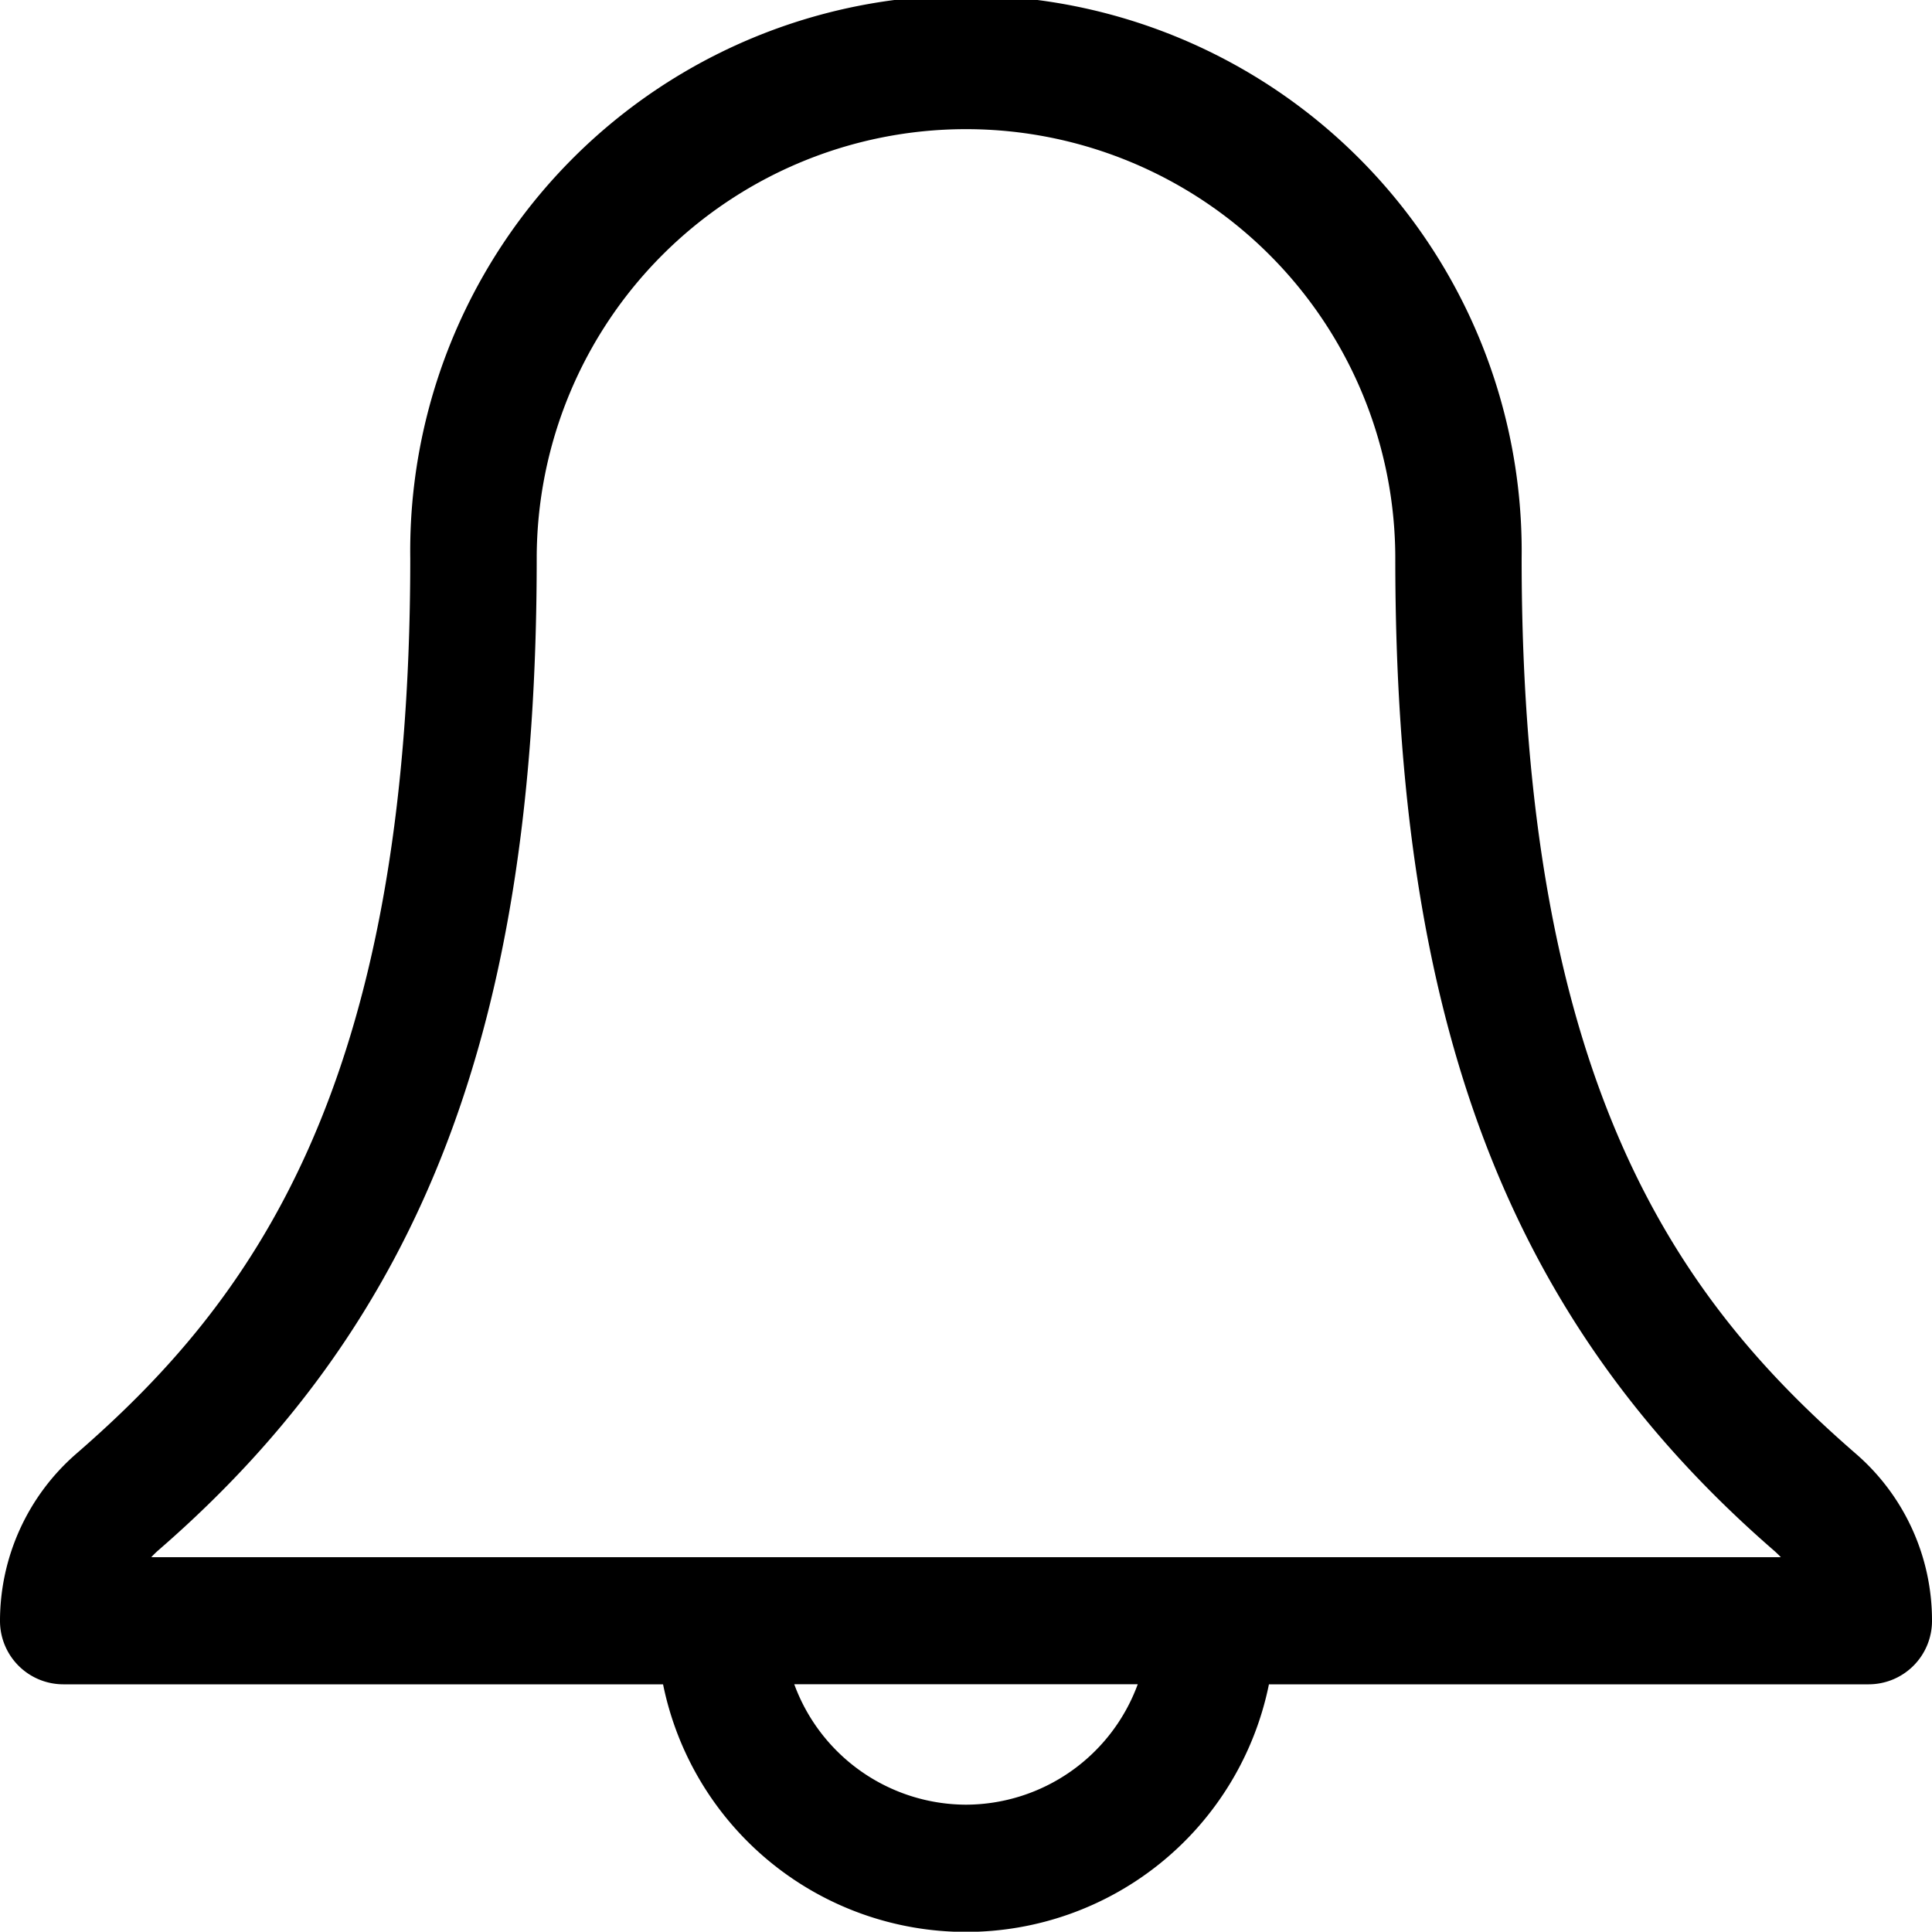
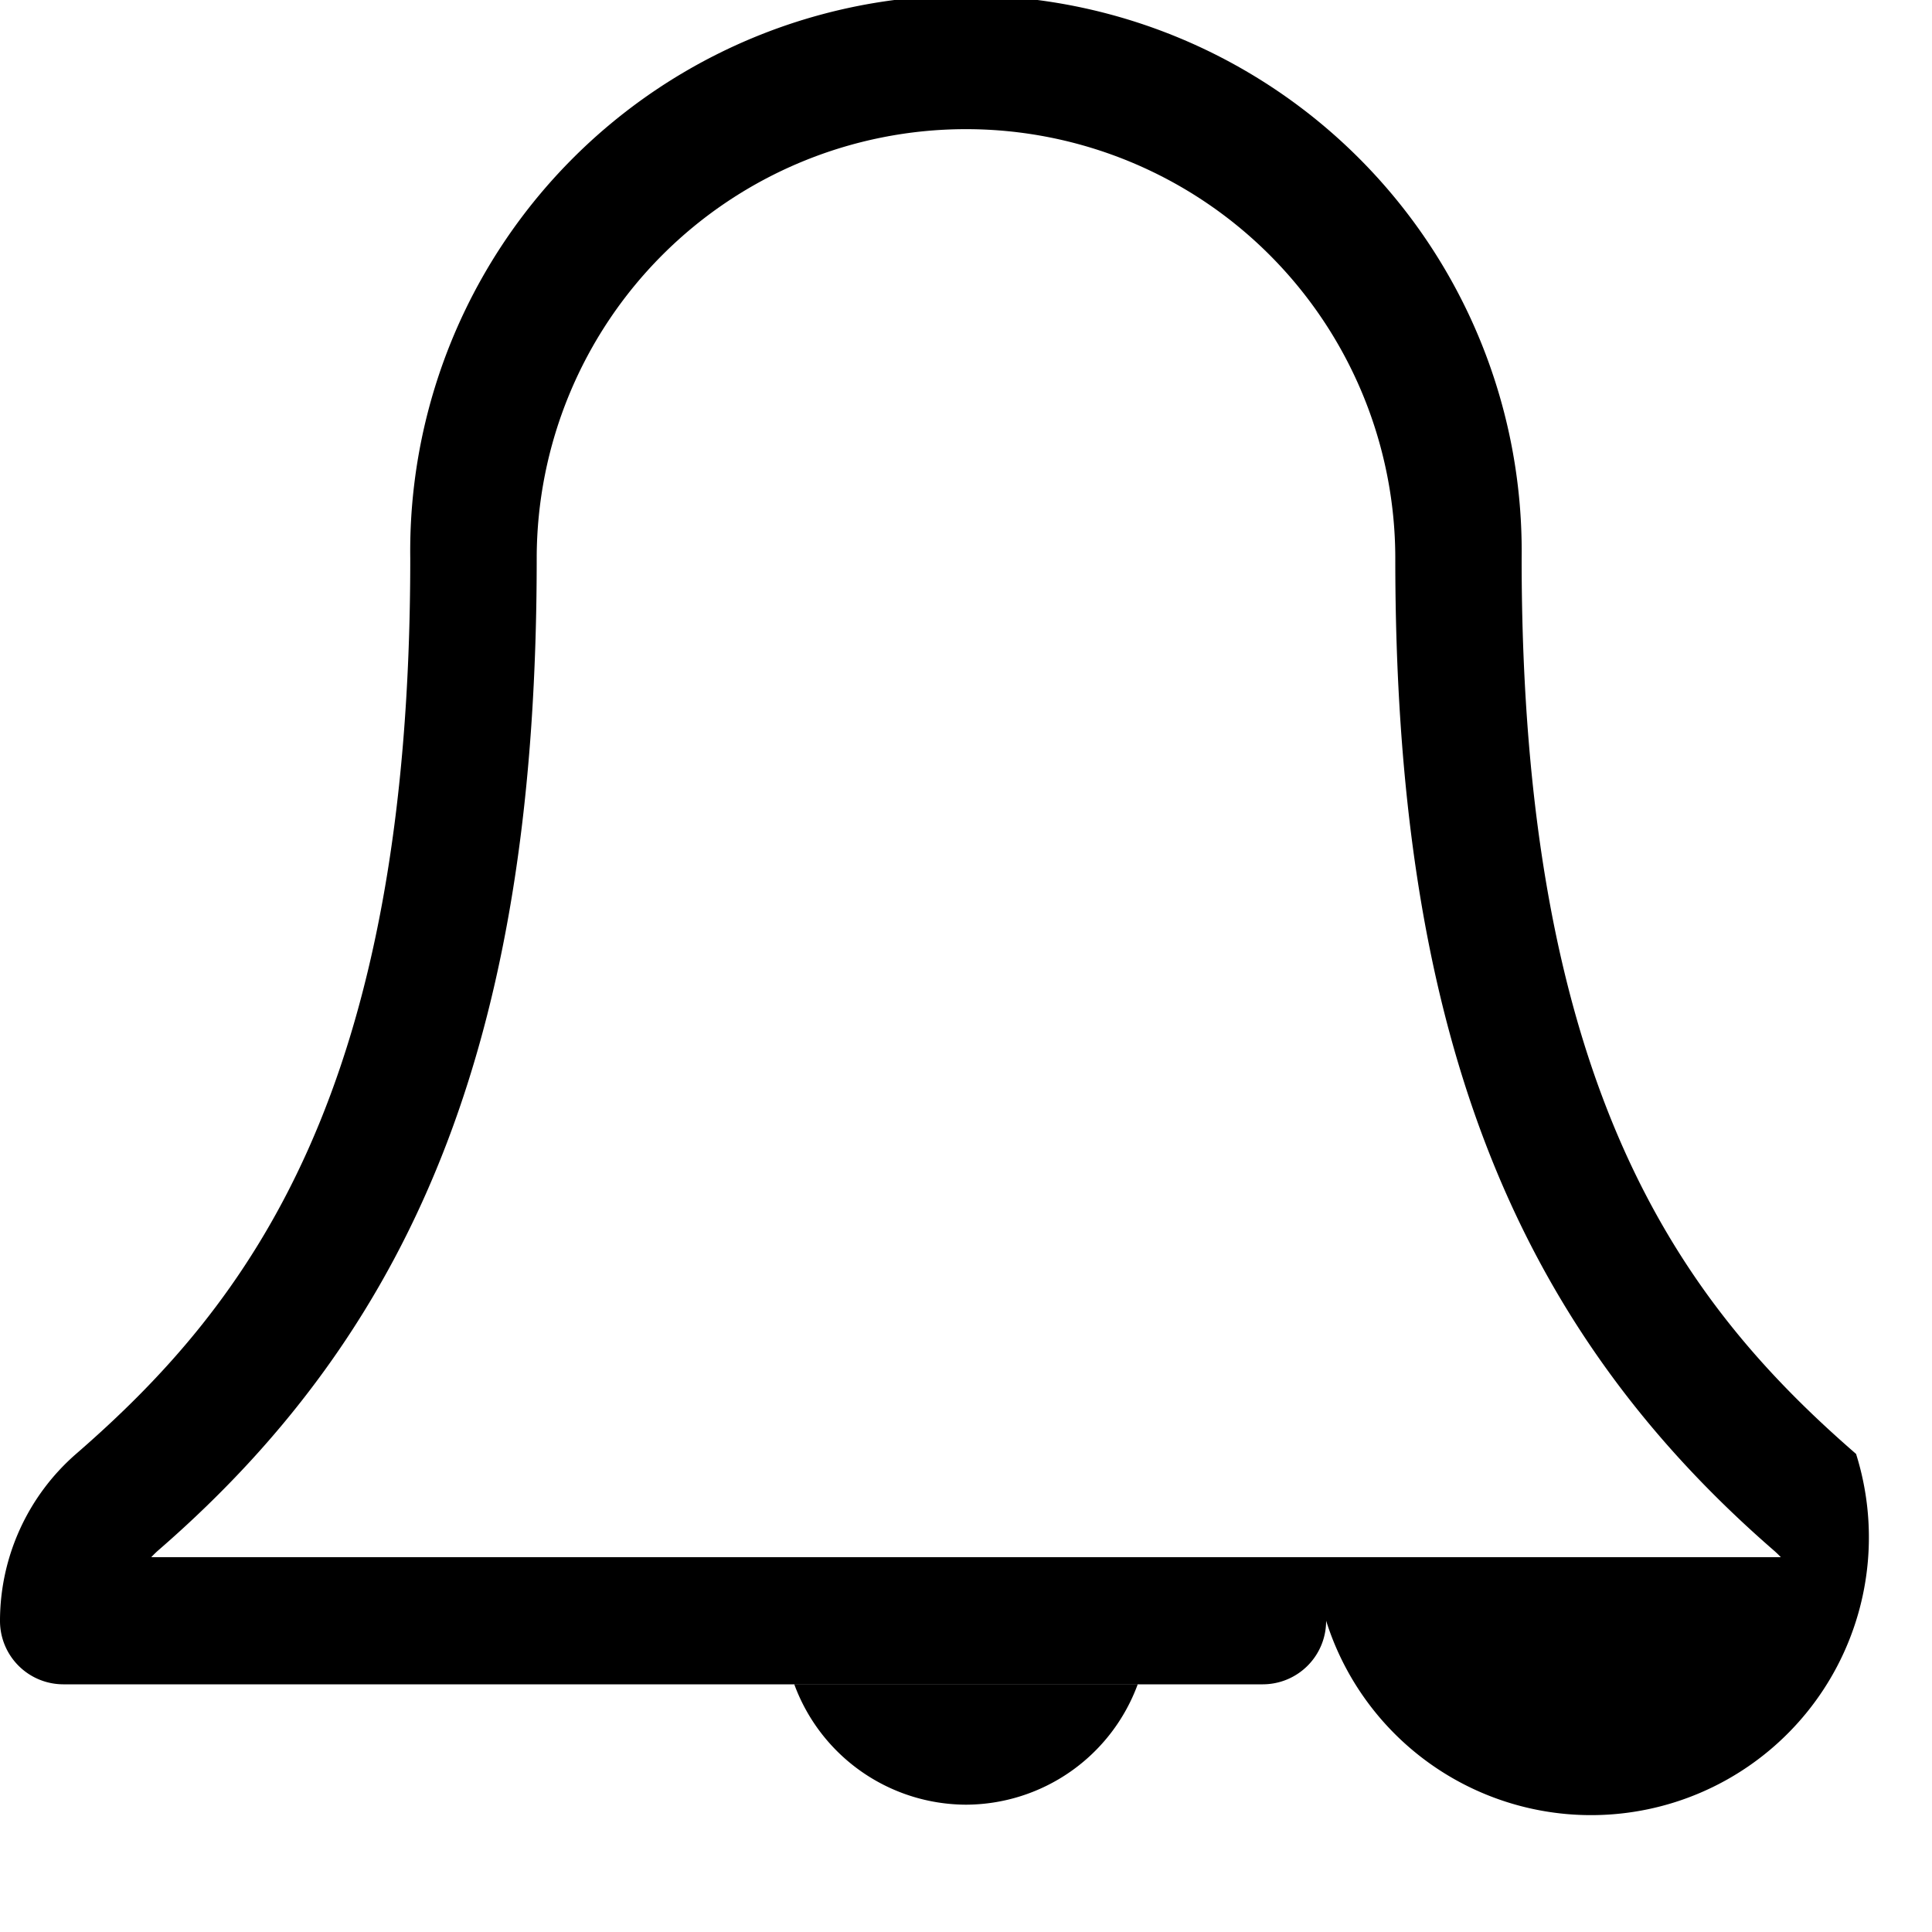
<svg xmlns="http://www.w3.org/2000/svg" width="20" height="19.997" viewBox="0 0 20 19.997">
-   <path id="icon-pricealert" d="M1356.23,648.085c-1.8-1.562-3.462-3.767-3.462-9.27a5.753,5.753,0,1,0-11.505,0c0,5.508-1.663,7.711-3.462,9.272a2.294,2.294,0,0,0-.785,1.725.656.656,0,0,0,.654.658h6.21a3.2,3.2,0,0,0,6.272,0h6.21a.656.656,0,0,0,.654-.658A2.281,2.281,0,0,0,1356.23,648.085Zm-9.214,3.631a1.9,1.9,0,0,1-1.778-1.247h3.556A1.9,1.9,0,0,1,1347.016,651.716Zm-8.434-2.562a.957.957,0,0,1,.076-.074c2.743-2.38,3.914-5.45,3.914-10.265a4.444,4.444,0,1,1,8.888,0c0,4.811,1.171,7.881,3.915,10.266a.983.983,0,0,1,.076.073Z" transform="translate(-1337.016 -633.034)" />
+   <path id="icon-pricealert" d="M1356.23,648.085c-1.8-1.562-3.462-3.767-3.462-9.27a5.753,5.753,0,1,0-11.505,0c0,5.508-1.663,7.711-3.462,9.272a2.294,2.294,0,0,0-.785,1.725.656.656,0,0,0,.654.658h6.21h6.21a.656.656,0,0,0,.654-.658A2.281,2.281,0,0,0,1356.23,648.085Zm-9.214,3.631a1.9,1.9,0,0,1-1.778-1.247h3.556A1.9,1.9,0,0,1,1347.016,651.716Zm-8.434-2.562a.957.957,0,0,1,.076-.074c2.743-2.38,3.914-5.45,3.914-10.265a4.444,4.444,0,1,1,8.888,0c0,4.811,1.171,7.881,3.915,10.266a.983.983,0,0,1,.076.073Z" transform="translate(-1337.016 -633.034)" />
</svg>